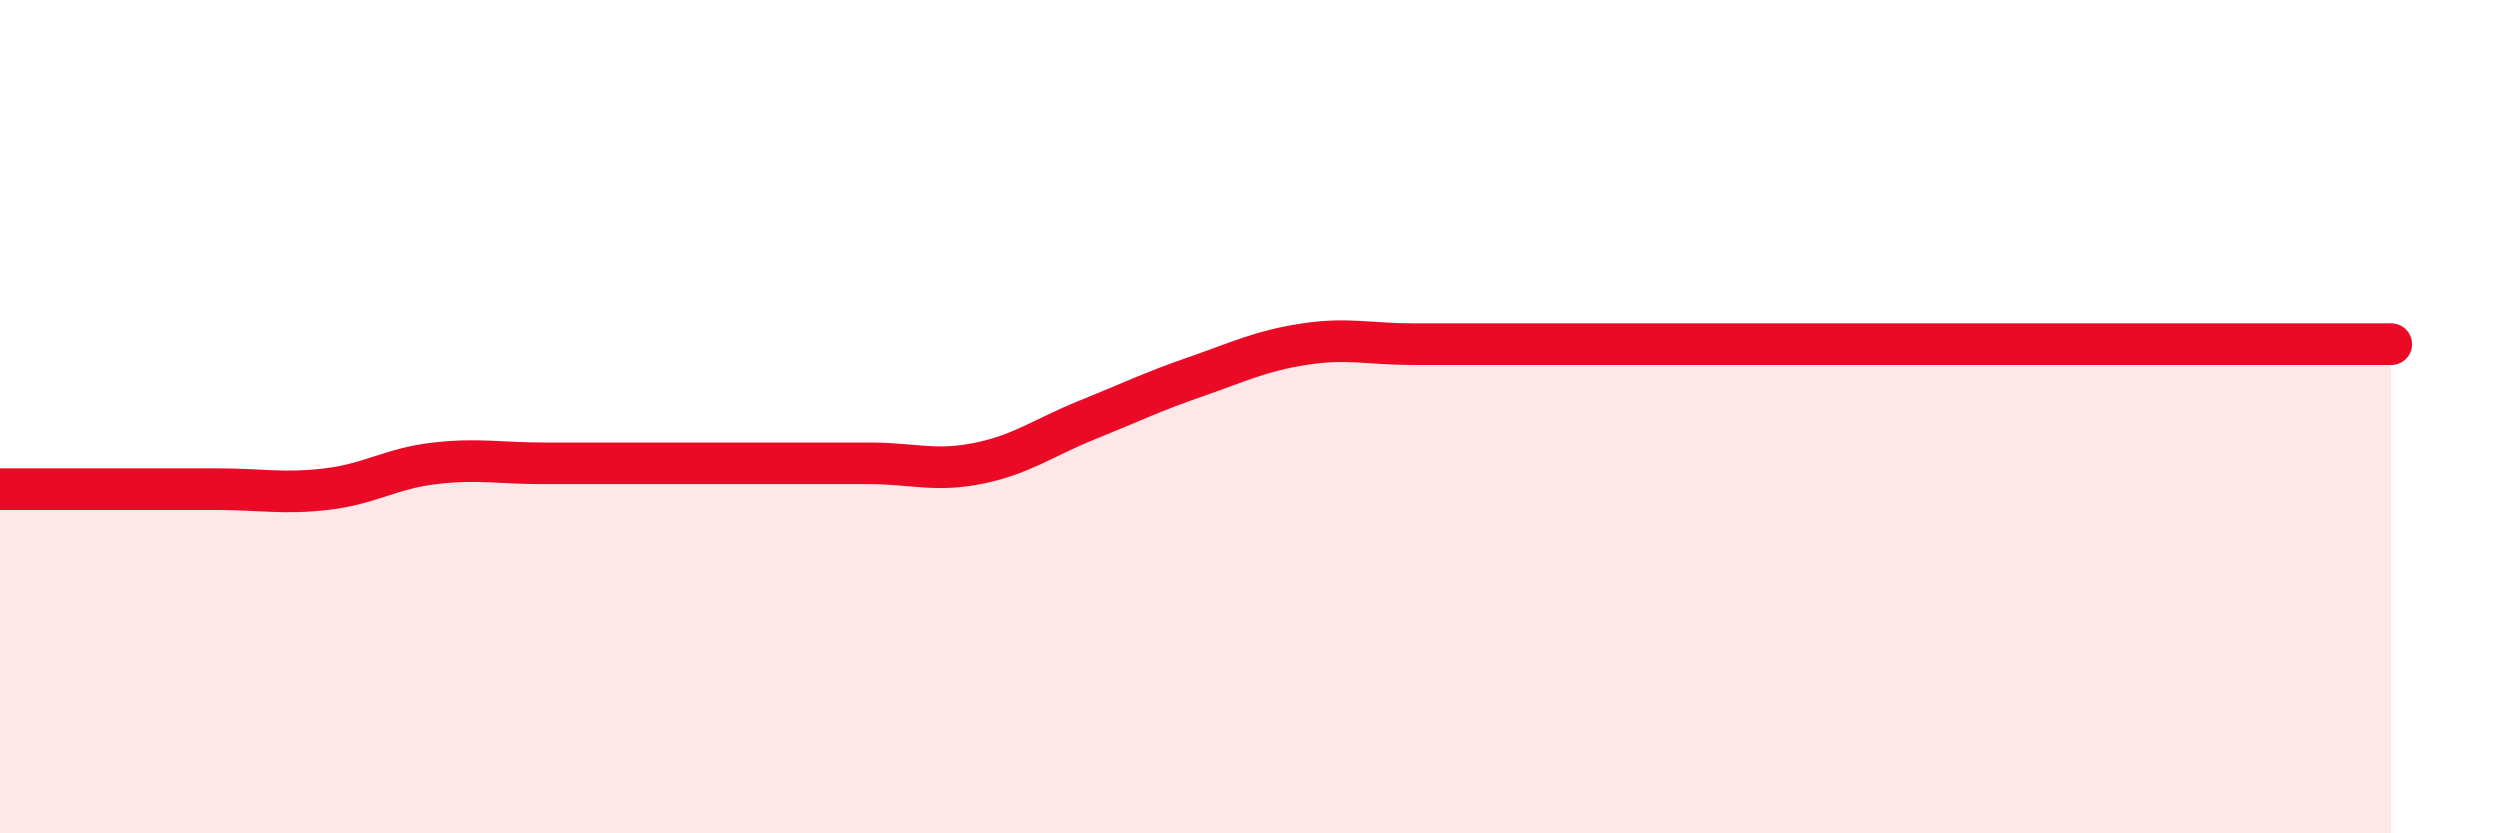
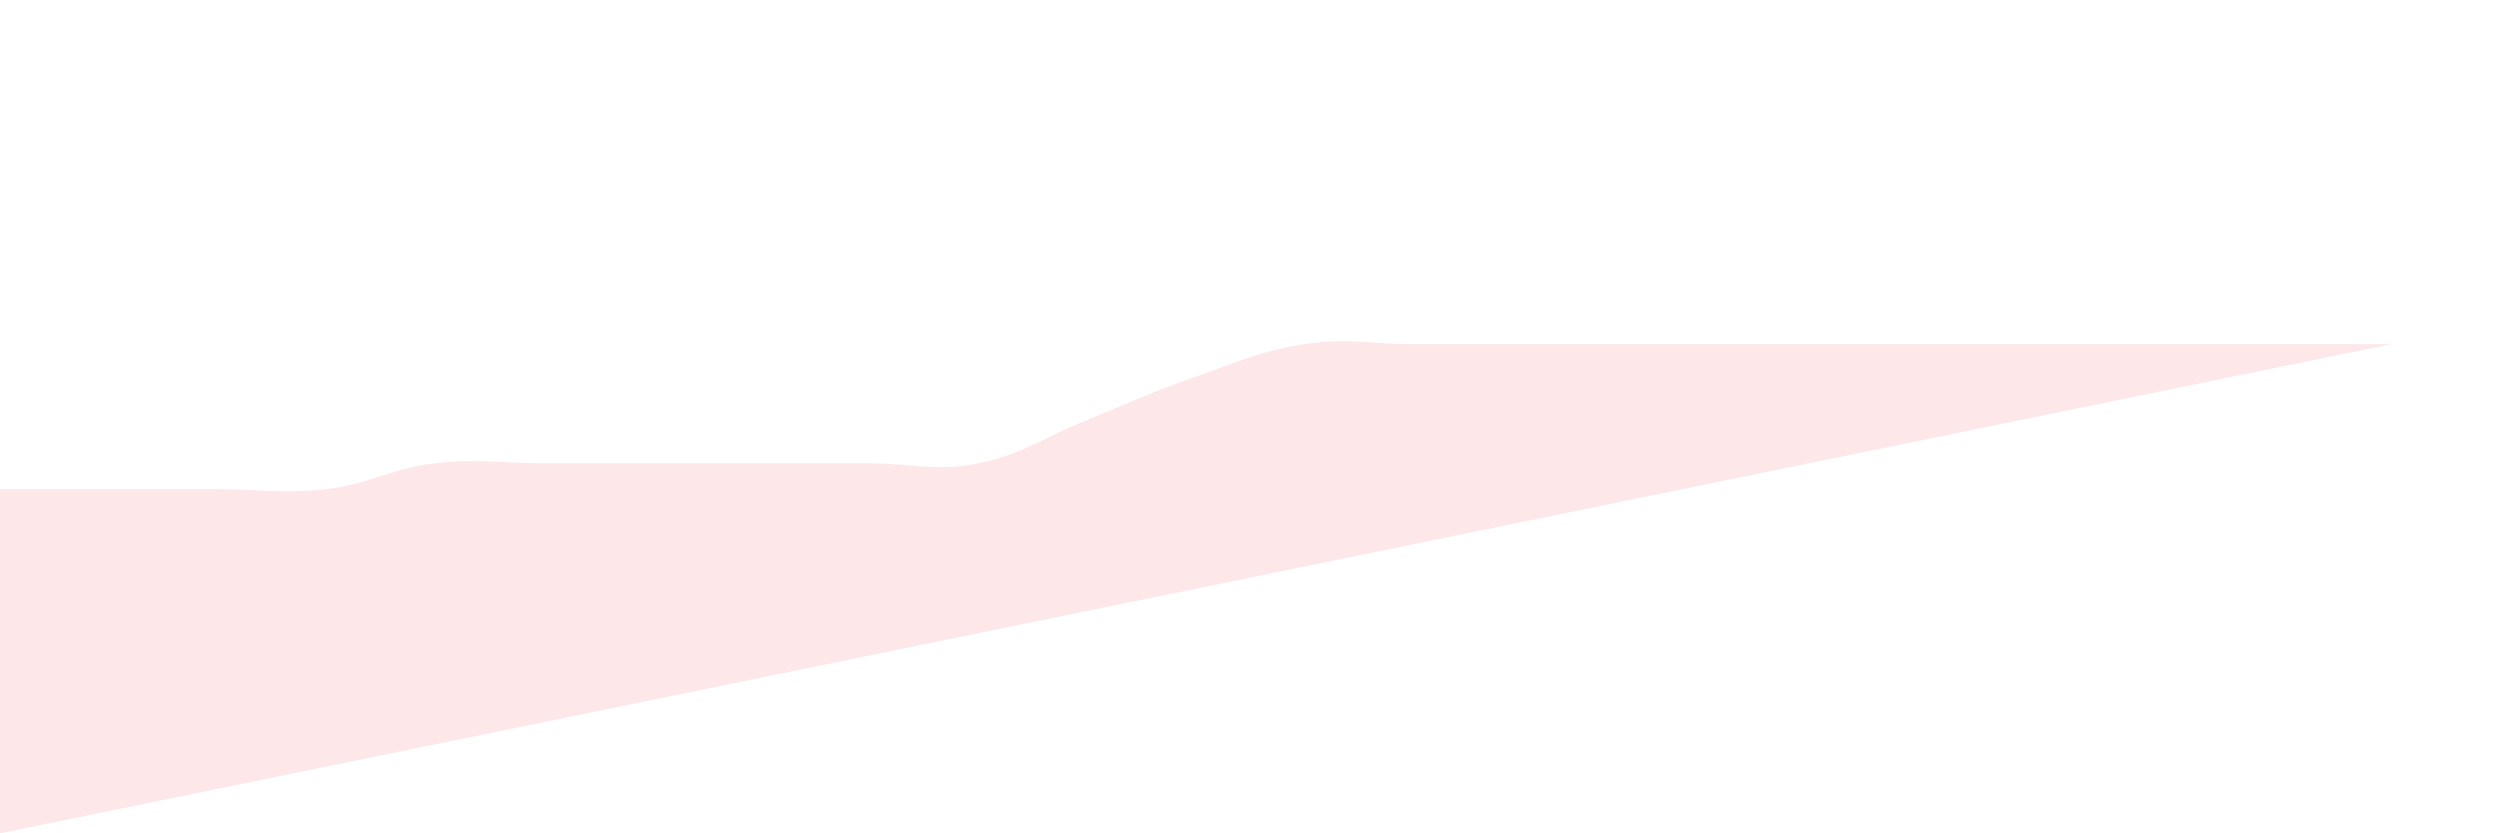
<svg xmlns="http://www.w3.org/2000/svg" width="60" height="20" viewBox="0 0 60 20">
-   <path d="M 0,11.74 C 0.52,11.74 1.57,11.74 2.61,11.74 C 3.65,11.74 4.18,11.74 5.22,11.74 C 6.26,11.74 6.79,11.86 7.83,11.74 C 8.87,11.62 9.39,11.24 10.43,11.12 C 11.47,11 12,11.12 13.04,11.12 C 14.08,11.12 14.61,11.12 15.65,11.12 C 16.69,11.12 17.22,11.12 18.26,11.12 C 19.3,11.12 19.83,11.12 20.87,11.12 C 21.91,11.12 22.44,11.33 23.48,11.12 C 24.52,10.91 25.05,10.5 26.09,10.08 C 27.13,9.66 27.66,9.4 28.7,9.04 C 29.74,8.68 30.26,8.42 31.3,8.26 C 32.34,8.1 32.87,8.26 33.91,8.26 C 34.95,8.26 35.48,8.26 36.52,8.26 C 37.56,8.26 38.09,8.26 39.13,8.26 C 40.17,8.26 40.7,8.26 41.74,8.26 C 42.78,8.26 43.31,8.26 44.35,8.26 C 45.39,8.26 45.92,8.26 46.96,8.26 C 48,8.26 48.53,8.26 49.57,8.26 C 50.61,8.26 51.13,8.26 52.17,8.26 C 53.21,8.26 53.74,8.26 54.78,8.26 C 55.82,8.26 56.87,8.26 57.39,8.26L57.39 20L0 20Z" fill="#EB0A25" opacity="0.1" stroke-linecap="round" stroke-linejoin="round" />
-   <path d="M 0,11.74 C 0.52,11.74 1.57,11.74 2.61,11.74 C 3.65,11.74 4.18,11.74 5.22,11.74 C 6.26,11.74 6.79,11.86 7.83,11.74 C 8.87,11.62 9.39,11.24 10.43,11.12 C 11.47,11 12,11.12 13.04,11.12 C 14.08,11.12 14.61,11.12 15.65,11.12 C 16.69,11.12 17.22,11.12 18.26,11.12 C 19.3,11.12 19.83,11.12 20.87,11.12 C 21.91,11.12 22.44,11.33 23.48,11.12 C 24.52,10.91 25.05,10.5 26.09,10.08 C 27.13,9.66 27.66,9.4 28.7,9.04 C 29.74,8.68 30.26,8.42 31.3,8.26 C 32.34,8.1 32.87,8.26 33.91,8.26 C 34.95,8.26 35.48,8.26 36.52,8.26 C 37.56,8.26 38.09,8.26 39.13,8.26 C 40.17,8.26 40.7,8.26 41.74,8.26 C 42.78,8.26 43.31,8.26 44.35,8.26 C 45.39,8.26 45.92,8.26 46.96,8.26 C 48,8.26 48.53,8.26 49.57,8.26 C 50.61,8.26 51.13,8.26 52.17,8.26 C 53.21,8.26 53.74,8.26 54.78,8.26 C 55.82,8.26 56.87,8.26 57.39,8.26" stroke="#EB0A25" stroke-width="1" fill="none" stroke-linecap="round" stroke-linejoin="round" />
+   <path d="M 0,11.74 C 0.52,11.74 1.57,11.74 2.61,11.74 C 3.65,11.74 4.18,11.74 5.22,11.74 C 6.26,11.74 6.79,11.86 7.83,11.74 C 8.87,11.62 9.39,11.24 10.43,11.12 C 11.47,11 12,11.12 13.04,11.12 C 14.08,11.12 14.61,11.12 15.65,11.12 C 16.69,11.12 17.22,11.12 18.26,11.12 C 19.3,11.12 19.83,11.12 20.87,11.12 C 21.91,11.12 22.44,11.33 23.48,11.12 C 24.52,10.91 25.05,10.5 26.09,10.08 C 27.13,9.66 27.66,9.4 28.7,9.04 C 29.74,8.68 30.26,8.42 31.3,8.26 C 32.34,8.1 32.87,8.26 33.91,8.26 C 34.95,8.26 35.48,8.26 36.52,8.26 C 37.56,8.26 38.09,8.26 39.13,8.26 C 40.17,8.26 40.7,8.26 41.74,8.26 C 42.78,8.26 43.31,8.26 44.35,8.26 C 45.39,8.26 45.92,8.26 46.96,8.26 C 48,8.26 48.53,8.26 49.57,8.26 C 50.61,8.26 51.13,8.26 52.17,8.26 C 53.21,8.26 53.74,8.26 54.78,8.26 C 55.82,8.26 56.87,8.26 57.39,8.26L0 20Z" fill="#EB0A25" opacity="0.1" stroke-linecap="round" stroke-linejoin="round" />
</svg>